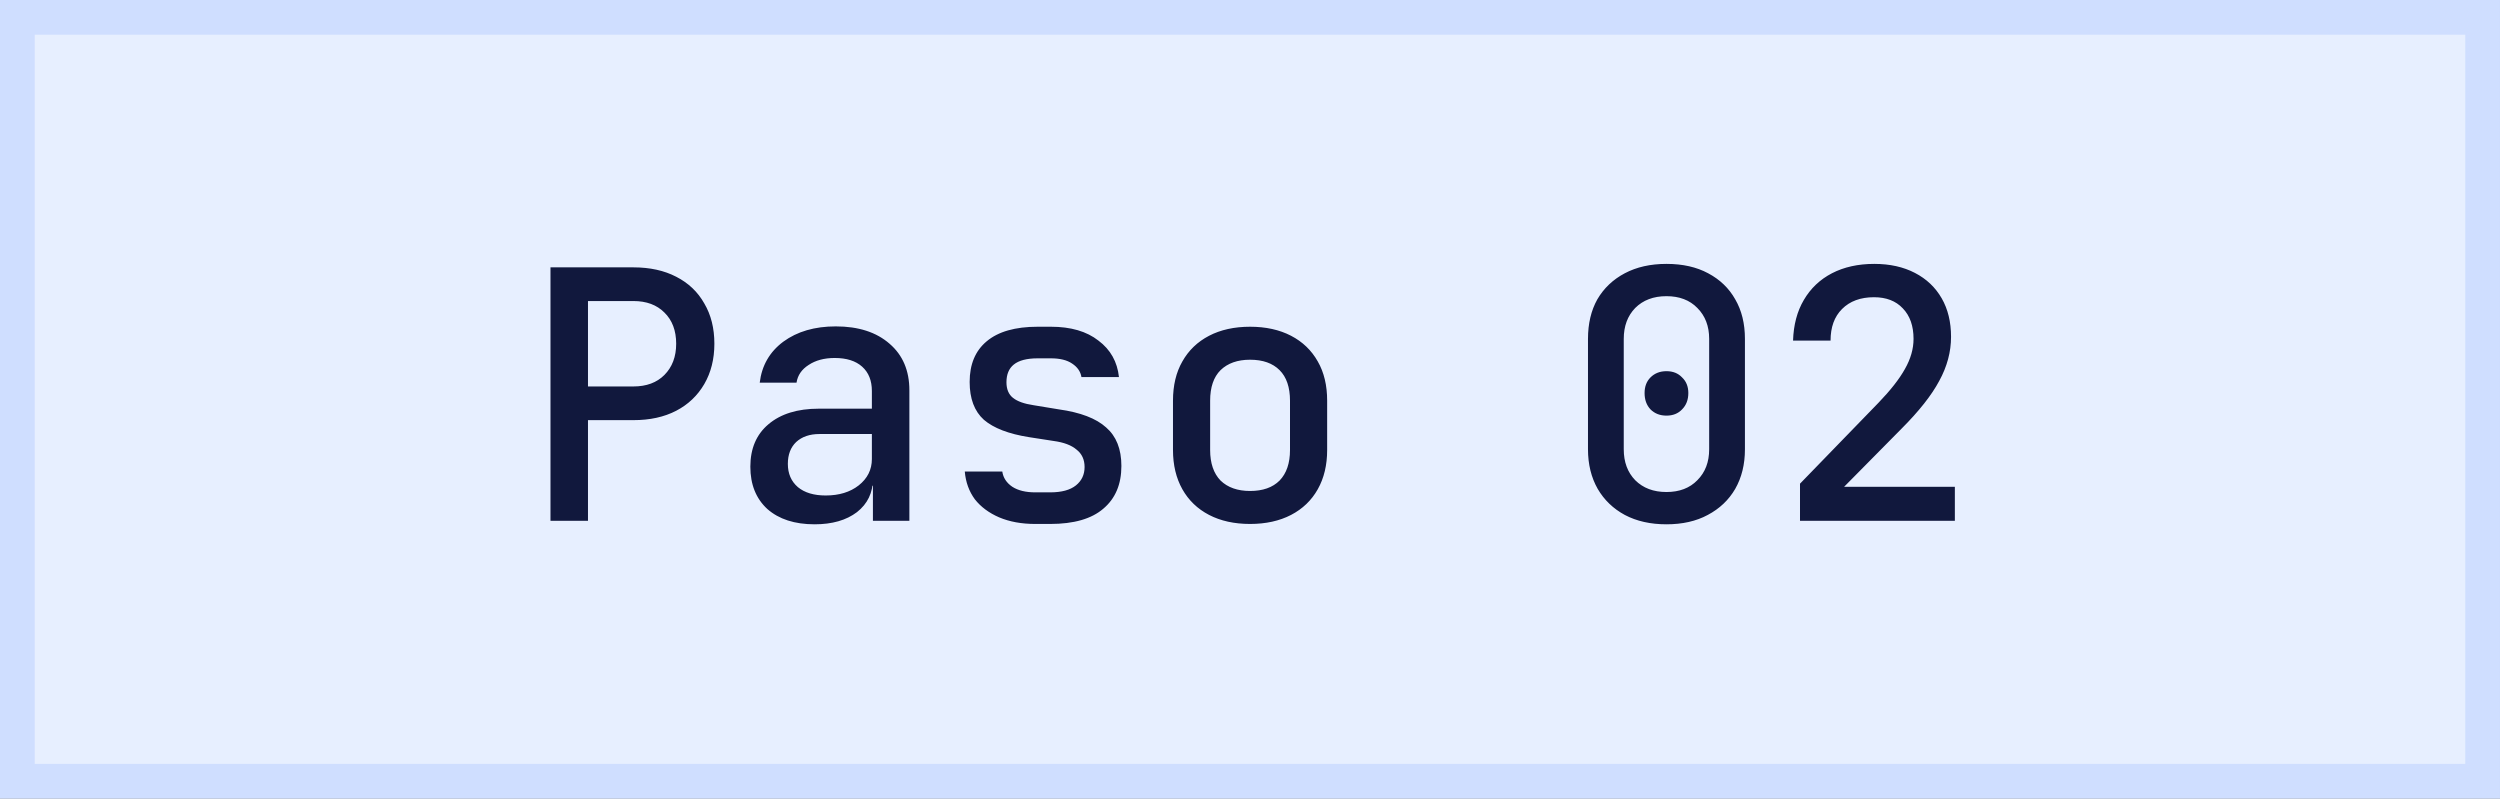
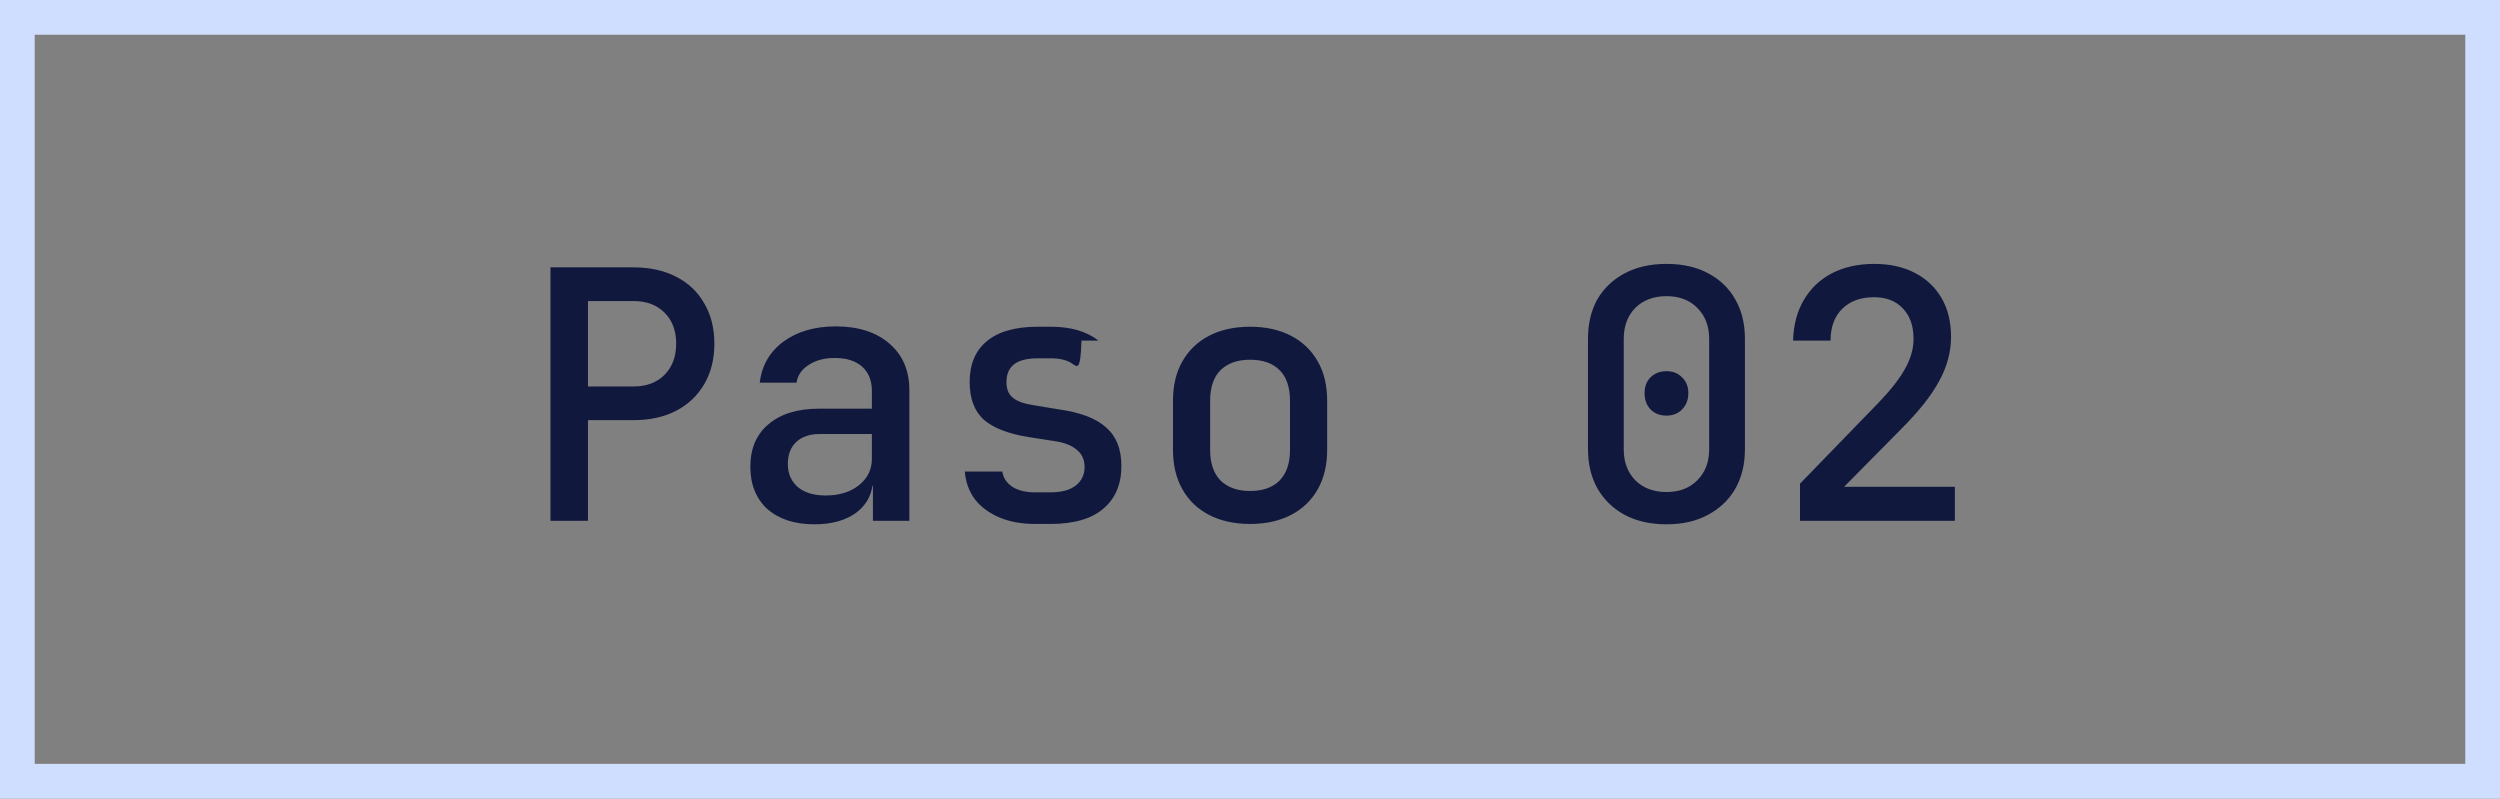
<svg xmlns="http://www.w3.org/2000/svg" width="72" height="23" viewBox="0 0 72 23" fill="none">
  <rect x="0" y="0" width="72" height="23" fill="#808080" stroke="none" />
-   <rect x="0.5" y="0.5" width="71" height="22" fill="#E7EFFF" />
  <rect x="0.5" y="0.5" width="71" height="22" stroke="#CFDEFF" />
-   <path d="M15.854 15V7.7H18.244C18.717 7.7 19.127 7.79 19.474 7.97C19.827 8.15 20.097 8.407 20.284 8.74C20.477 9.067 20.574 9.453 20.574 9.9C20.574 10.34 20.477 10.727 20.284 11.06C20.09 11.393 19.82 11.65 19.474 11.83C19.127 12.01 18.717 12.1 18.244 12.1H16.934V15H15.854ZM16.934 11.13H18.244C18.617 11.13 18.914 11.02 19.134 10.8C19.36 10.573 19.474 10.273 19.474 9.9C19.474 9.52 19.36 9.22 19.134 9C18.914 8.78 18.617 8.67 18.244 8.67H16.934V11.13ZM23.46 15.1C22.886 15.1 22.433 14.953 22.1 14.66C21.773 14.36 21.61 13.953 21.61 13.44C21.61 12.92 21.783 12.513 22.13 12.22C22.483 11.92 22.966 11.77 23.58 11.77H25.11V11.26C25.11 10.96 25.016 10.727 24.83 10.56C24.643 10.393 24.38 10.31 24.04 10.31C23.74 10.31 23.49 10.377 23.29 10.51C23.09 10.637 22.973 10.807 22.94 11.02H21.88C21.94 10.527 22.166 10.133 22.56 9.84C22.96 9.547 23.463 9.4 24.07 9.4C24.723 9.4 25.24 9.567 25.62 9.9C26 10.227 26.19 10.673 26.19 11.24V15H25.14V13.99H24.96L25.14 13.79C25.14 14.19 24.986 14.51 24.68 14.75C24.373 14.983 23.966 15.1 23.46 15.1ZM23.78 14.27C24.166 14.27 24.483 14.173 24.73 13.98C24.983 13.78 25.11 13.527 25.11 13.22V12.5H23.6C23.32 12.5 23.096 12.577 22.93 12.73C22.77 12.883 22.69 13.093 22.69 13.36C22.69 13.64 22.786 13.863 22.98 14.03C23.173 14.19 23.44 14.27 23.78 14.27ZM29.816 15.09C29.422 15.09 29.076 15.027 28.776 14.9C28.483 14.773 28.249 14.6 28.076 14.38C27.909 14.153 27.812 13.887 27.786 13.58H28.866C28.892 13.76 28.989 13.907 29.156 14.02C29.323 14.127 29.543 14.18 29.816 14.18H30.246C30.573 14.18 30.819 14.113 30.986 13.98C31.152 13.847 31.236 13.67 31.236 13.45C31.236 13.237 31.159 13.07 31.006 12.95C30.859 12.823 30.639 12.74 30.346 12.7L29.636 12.59C29.049 12.497 28.616 12.33 28.336 12.09C28.062 11.843 27.926 11.48 27.926 11C27.926 10.493 28.089 10.103 28.416 9.83C28.749 9.55 29.239 9.41 29.886 9.41H30.266C30.839 9.41 31.296 9.543 31.636 9.81C31.983 10.07 32.179 10.42 32.226 10.86H31.146C31.119 10.7 31.029 10.57 30.876 10.47C30.729 10.37 30.526 10.32 30.266 10.32H29.886C29.573 10.32 29.343 10.38 29.196 10.5C29.056 10.613 28.986 10.783 28.986 11.01C28.986 11.21 29.049 11.36 29.176 11.46C29.302 11.56 29.499 11.63 29.766 11.67L30.496 11.79C31.116 11.877 31.569 12.05 31.856 12.31C32.149 12.563 32.296 12.933 32.296 13.42C32.296 13.947 32.123 14.357 31.776 14.65C31.436 14.943 30.926 15.09 30.246 15.09H29.816ZM36.002 15.09C35.549 15.09 35.155 15.003 34.822 14.83C34.489 14.657 34.232 14.41 34.052 14.09C33.872 13.77 33.782 13.393 33.782 12.96V11.54C33.782 11.1 33.872 10.723 34.052 10.41C34.232 10.09 34.489 9.843 34.822 9.67C35.155 9.497 35.549 9.41 36.002 9.41C36.455 9.41 36.849 9.497 37.182 9.67C37.515 9.843 37.772 10.09 37.952 10.41C38.132 10.723 38.222 11.1 38.222 11.54V12.96C38.222 13.393 38.132 13.77 37.952 14.09C37.772 14.41 37.515 14.657 37.182 14.83C36.849 15.003 36.455 15.09 36.002 15.09ZM36.002 14.14C36.369 14.14 36.652 14.04 36.852 13.84C37.052 13.633 37.152 13.34 37.152 12.96V11.54C37.152 11.153 37.052 10.86 36.852 10.66C36.652 10.46 36.369 10.36 36.002 10.36C35.642 10.36 35.359 10.46 35.152 10.66C34.952 10.86 34.852 11.153 34.852 11.54V12.96C34.852 13.34 34.952 13.633 35.152 13.84C35.359 14.04 35.642 14.14 36.002 14.14ZM47.994 15.1C47.534 15.1 47.134 15.01 46.794 14.83C46.461 14.65 46.201 14.4 46.014 14.08C45.828 13.753 45.734 13.373 45.734 12.94V9.76C45.734 9.32 45.824 8.94 46.004 8.62C46.191 8.3 46.454 8.05 46.794 7.87C47.134 7.69 47.534 7.6 47.994 7.6C48.461 7.6 48.861 7.69 49.194 7.87C49.534 8.05 49.794 8.3 49.974 8.62C50.161 8.94 50.254 9.32 50.254 9.76V12.94C50.254 13.373 50.161 13.753 49.974 14.08C49.788 14.4 49.524 14.65 49.184 14.83C48.851 15.01 48.454 15.1 47.994 15.1ZM47.994 14.17C48.367 14.17 48.664 14.057 48.884 13.83C49.111 13.603 49.224 13.307 49.224 12.94V9.76C49.224 9.393 49.111 9.097 48.884 8.87C48.664 8.643 48.367 8.53 47.994 8.53C47.621 8.53 47.321 8.643 47.094 8.87C46.874 9.097 46.764 9.393 46.764 9.76V12.94C46.764 13.307 46.874 13.603 47.094 13.83C47.321 14.057 47.621 14.17 47.994 14.17ZM47.994 11.97C47.807 11.97 47.654 11.91 47.534 11.79C47.421 11.67 47.364 11.513 47.364 11.32C47.364 11.133 47.421 10.983 47.534 10.87C47.654 10.75 47.807 10.69 47.994 10.69C48.181 10.69 48.331 10.75 48.444 10.87C48.564 10.983 48.624 11.133 48.624 11.32C48.624 11.513 48.564 11.67 48.444 11.79C48.331 11.91 48.181 11.97 47.994 11.97ZM51.84 15V13.93L54.1 11.6C54.447 11.24 54.7 10.917 54.86 10.63C55.027 10.337 55.11 10.047 55.11 9.76C55.11 9.387 55.007 9.093 54.8 8.88C54.6 8.667 54.324 8.56 53.97 8.56C53.584 8.56 53.277 8.673 53.05 8.9C52.83 9.12 52.72 9.423 52.72 9.81H51.64C51.654 9.357 51.757 8.967 51.95 8.64C52.144 8.307 52.414 8.05 52.76 7.87C53.107 7.69 53.514 7.6 53.98 7.6C54.427 7.6 54.817 7.687 55.15 7.86C55.484 8.033 55.74 8.277 55.92 8.59C56.1 8.903 56.19 9.273 56.19 9.7C56.19 10.133 56.077 10.557 55.85 10.97C55.63 11.383 55.267 11.843 54.76 12.35L53.11 14.02H56.3V15H51.84Z" fill="#11183D" />
+   <path d="M15.854 15V7.7H18.244C18.717 7.7 19.127 7.79 19.474 7.97C19.827 8.15 20.097 8.407 20.284 8.74C20.477 9.067 20.574 9.453 20.574 9.9C20.574 10.34 20.477 10.727 20.284 11.06C20.09 11.393 19.82 11.65 19.474 11.83C19.127 12.01 18.717 12.1 18.244 12.1H16.934V15H15.854ZM16.934 11.13H18.244C18.617 11.13 18.914 11.02 19.134 10.8C19.36 10.573 19.474 10.273 19.474 9.9C19.474 9.52 19.36 9.22 19.134 9C18.914 8.78 18.617 8.67 18.244 8.67H16.934V11.13ZM23.46 15.1C22.886 15.1 22.433 14.953 22.1 14.66C21.773 14.36 21.61 13.953 21.61 13.44C21.61 12.92 21.783 12.513 22.13 12.22C22.483 11.92 22.966 11.77 23.58 11.77H25.11V11.26C25.11 10.96 25.016 10.727 24.83 10.56C24.643 10.393 24.38 10.31 24.04 10.31C23.74 10.31 23.49 10.377 23.29 10.51C23.09 10.637 22.973 10.807 22.94 11.02H21.88C21.94 10.527 22.166 10.133 22.56 9.84C22.96 9.547 23.463 9.4 24.07 9.4C24.723 9.4 25.24 9.567 25.62 9.9C26 10.227 26.19 10.673 26.19 11.24V15H25.14V13.99H24.96L25.14 13.79C25.14 14.19 24.986 14.51 24.68 14.75C24.373 14.983 23.966 15.1 23.46 15.1ZM23.78 14.27C24.166 14.27 24.483 14.173 24.73 13.98C24.983 13.78 25.11 13.527 25.11 13.22V12.5H23.6C23.32 12.5 23.096 12.577 22.93 12.73C22.77 12.883 22.69 13.093 22.69 13.36C22.69 13.64 22.786 13.863 22.98 14.03C23.173 14.19 23.44 14.27 23.78 14.27ZM29.816 15.09C29.422 15.09 29.076 15.027 28.776 14.9C28.483 14.773 28.249 14.6 28.076 14.38C27.909 14.153 27.812 13.887 27.786 13.58H28.866C28.892 13.76 28.989 13.907 29.156 14.02C29.323 14.127 29.543 14.18 29.816 14.18H30.246C30.573 14.18 30.819 14.113 30.986 13.98C31.152 13.847 31.236 13.67 31.236 13.45C31.236 13.237 31.159 13.07 31.006 12.95C30.859 12.823 30.639 12.74 30.346 12.7L29.636 12.59C29.049 12.497 28.616 12.33 28.336 12.09C28.062 11.843 27.926 11.48 27.926 11C27.926 10.493 28.089 10.103 28.416 9.83C28.749 9.55 29.239 9.41 29.886 9.41H30.266C30.839 9.41 31.296 9.543 31.636 9.81H31.146C31.119 10.7 31.029 10.57 30.876 10.47C30.729 10.37 30.526 10.32 30.266 10.32H29.886C29.573 10.32 29.343 10.38 29.196 10.5C29.056 10.613 28.986 10.783 28.986 11.01C28.986 11.21 29.049 11.36 29.176 11.46C29.302 11.56 29.499 11.63 29.766 11.67L30.496 11.79C31.116 11.877 31.569 12.05 31.856 12.31C32.149 12.563 32.296 12.933 32.296 13.42C32.296 13.947 32.123 14.357 31.776 14.65C31.436 14.943 30.926 15.09 30.246 15.09H29.816ZM36.002 15.09C35.549 15.09 35.155 15.003 34.822 14.83C34.489 14.657 34.232 14.41 34.052 14.09C33.872 13.77 33.782 13.393 33.782 12.96V11.54C33.782 11.1 33.872 10.723 34.052 10.41C34.232 10.09 34.489 9.843 34.822 9.67C35.155 9.497 35.549 9.41 36.002 9.41C36.455 9.41 36.849 9.497 37.182 9.67C37.515 9.843 37.772 10.09 37.952 10.41C38.132 10.723 38.222 11.1 38.222 11.54V12.96C38.222 13.393 38.132 13.77 37.952 14.09C37.772 14.41 37.515 14.657 37.182 14.83C36.849 15.003 36.455 15.09 36.002 15.09ZM36.002 14.14C36.369 14.14 36.652 14.04 36.852 13.84C37.052 13.633 37.152 13.34 37.152 12.96V11.54C37.152 11.153 37.052 10.86 36.852 10.66C36.652 10.46 36.369 10.36 36.002 10.36C35.642 10.36 35.359 10.46 35.152 10.66C34.952 10.86 34.852 11.153 34.852 11.54V12.96C34.852 13.34 34.952 13.633 35.152 13.84C35.359 14.04 35.642 14.14 36.002 14.14ZM47.994 15.1C47.534 15.1 47.134 15.01 46.794 14.83C46.461 14.65 46.201 14.4 46.014 14.08C45.828 13.753 45.734 13.373 45.734 12.94V9.76C45.734 9.32 45.824 8.94 46.004 8.62C46.191 8.3 46.454 8.05 46.794 7.87C47.134 7.69 47.534 7.6 47.994 7.6C48.461 7.6 48.861 7.69 49.194 7.87C49.534 8.05 49.794 8.3 49.974 8.62C50.161 8.94 50.254 9.32 50.254 9.76V12.94C50.254 13.373 50.161 13.753 49.974 14.08C49.788 14.4 49.524 14.65 49.184 14.83C48.851 15.01 48.454 15.1 47.994 15.1ZM47.994 14.17C48.367 14.17 48.664 14.057 48.884 13.83C49.111 13.603 49.224 13.307 49.224 12.94V9.76C49.224 9.393 49.111 9.097 48.884 8.87C48.664 8.643 48.367 8.53 47.994 8.53C47.621 8.53 47.321 8.643 47.094 8.87C46.874 9.097 46.764 9.393 46.764 9.76V12.94C46.764 13.307 46.874 13.603 47.094 13.83C47.321 14.057 47.621 14.17 47.994 14.17ZM47.994 11.97C47.807 11.97 47.654 11.91 47.534 11.79C47.421 11.67 47.364 11.513 47.364 11.32C47.364 11.133 47.421 10.983 47.534 10.87C47.654 10.75 47.807 10.69 47.994 10.69C48.181 10.69 48.331 10.75 48.444 10.87C48.564 10.983 48.624 11.133 48.624 11.32C48.624 11.513 48.564 11.67 48.444 11.79C48.331 11.91 48.181 11.97 47.994 11.97ZM51.84 15V13.93L54.1 11.6C54.447 11.24 54.7 10.917 54.86 10.63C55.027 10.337 55.11 10.047 55.11 9.76C55.11 9.387 55.007 9.093 54.8 8.88C54.6 8.667 54.324 8.56 53.97 8.56C53.584 8.56 53.277 8.673 53.05 8.9C52.83 9.12 52.72 9.423 52.72 9.81H51.64C51.654 9.357 51.757 8.967 51.95 8.64C52.144 8.307 52.414 8.05 52.76 7.87C53.107 7.69 53.514 7.6 53.98 7.6C54.427 7.6 54.817 7.687 55.15 7.86C55.484 8.033 55.74 8.277 55.92 8.59C56.1 8.903 56.19 9.273 56.19 9.7C56.19 10.133 56.077 10.557 55.85 10.97C55.63 11.383 55.267 11.843 54.76 12.35L53.11 14.02H56.3V15H51.84Z" fill="#11183D" />
</svg>